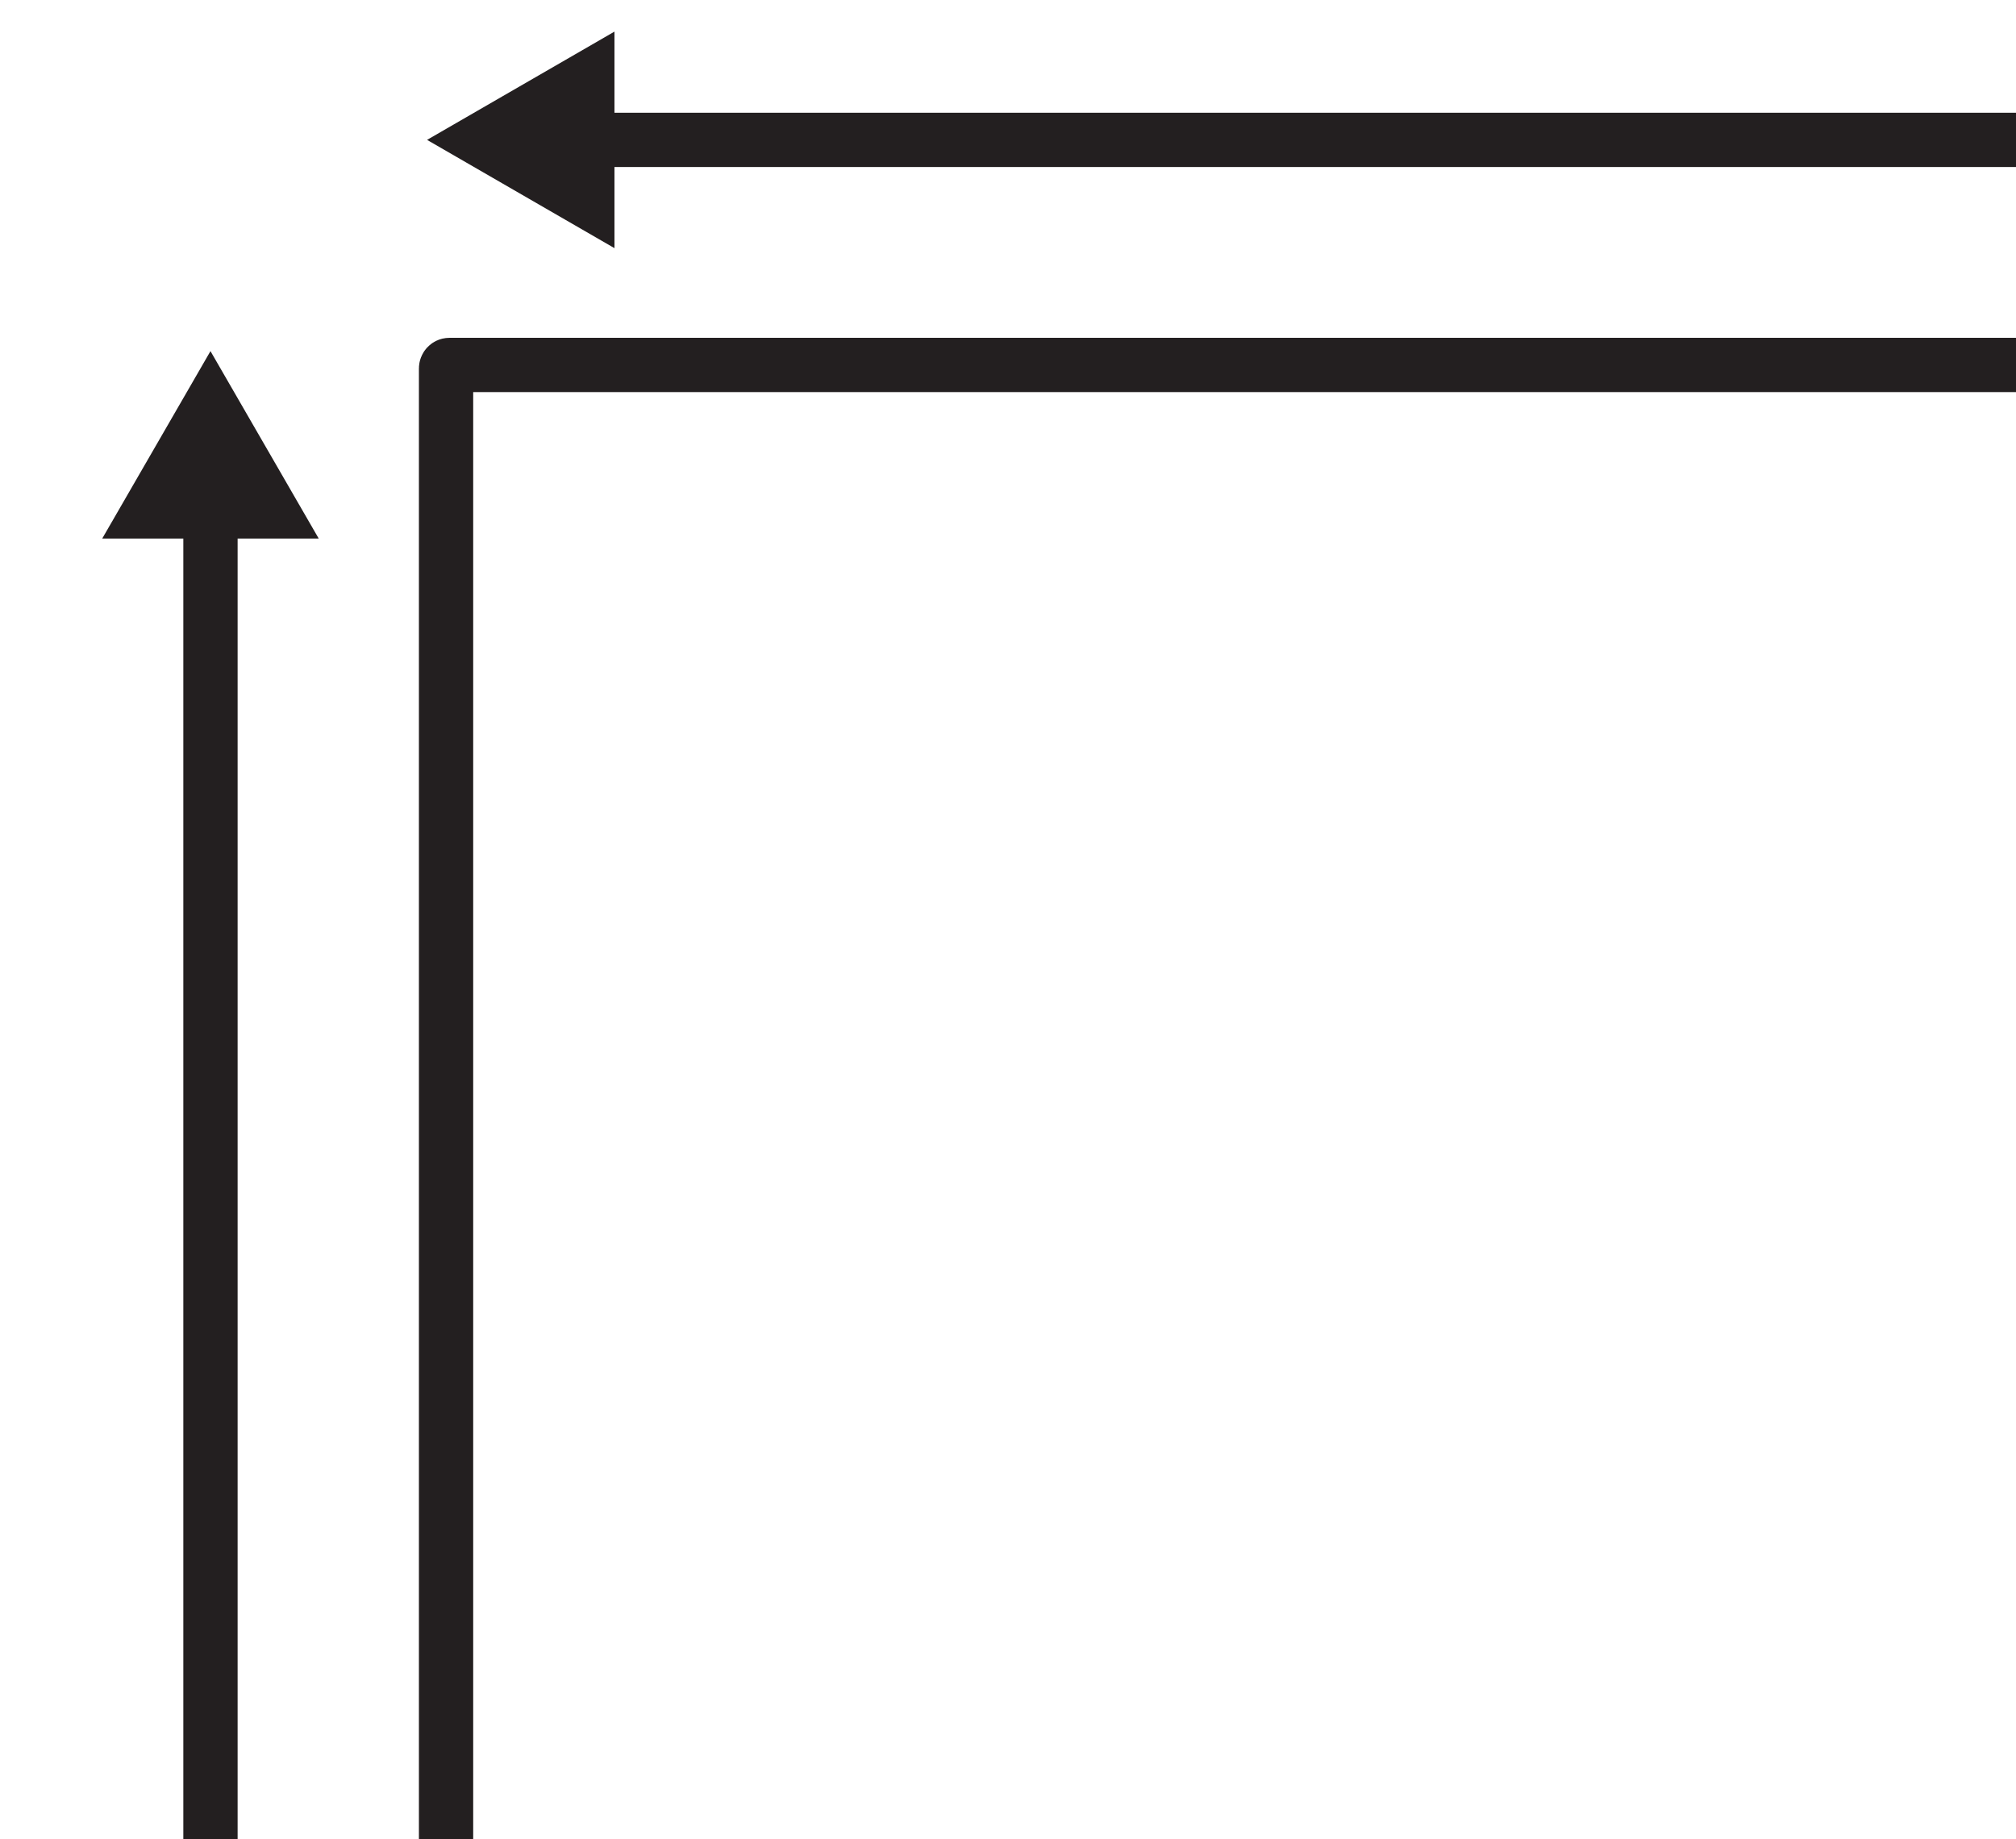
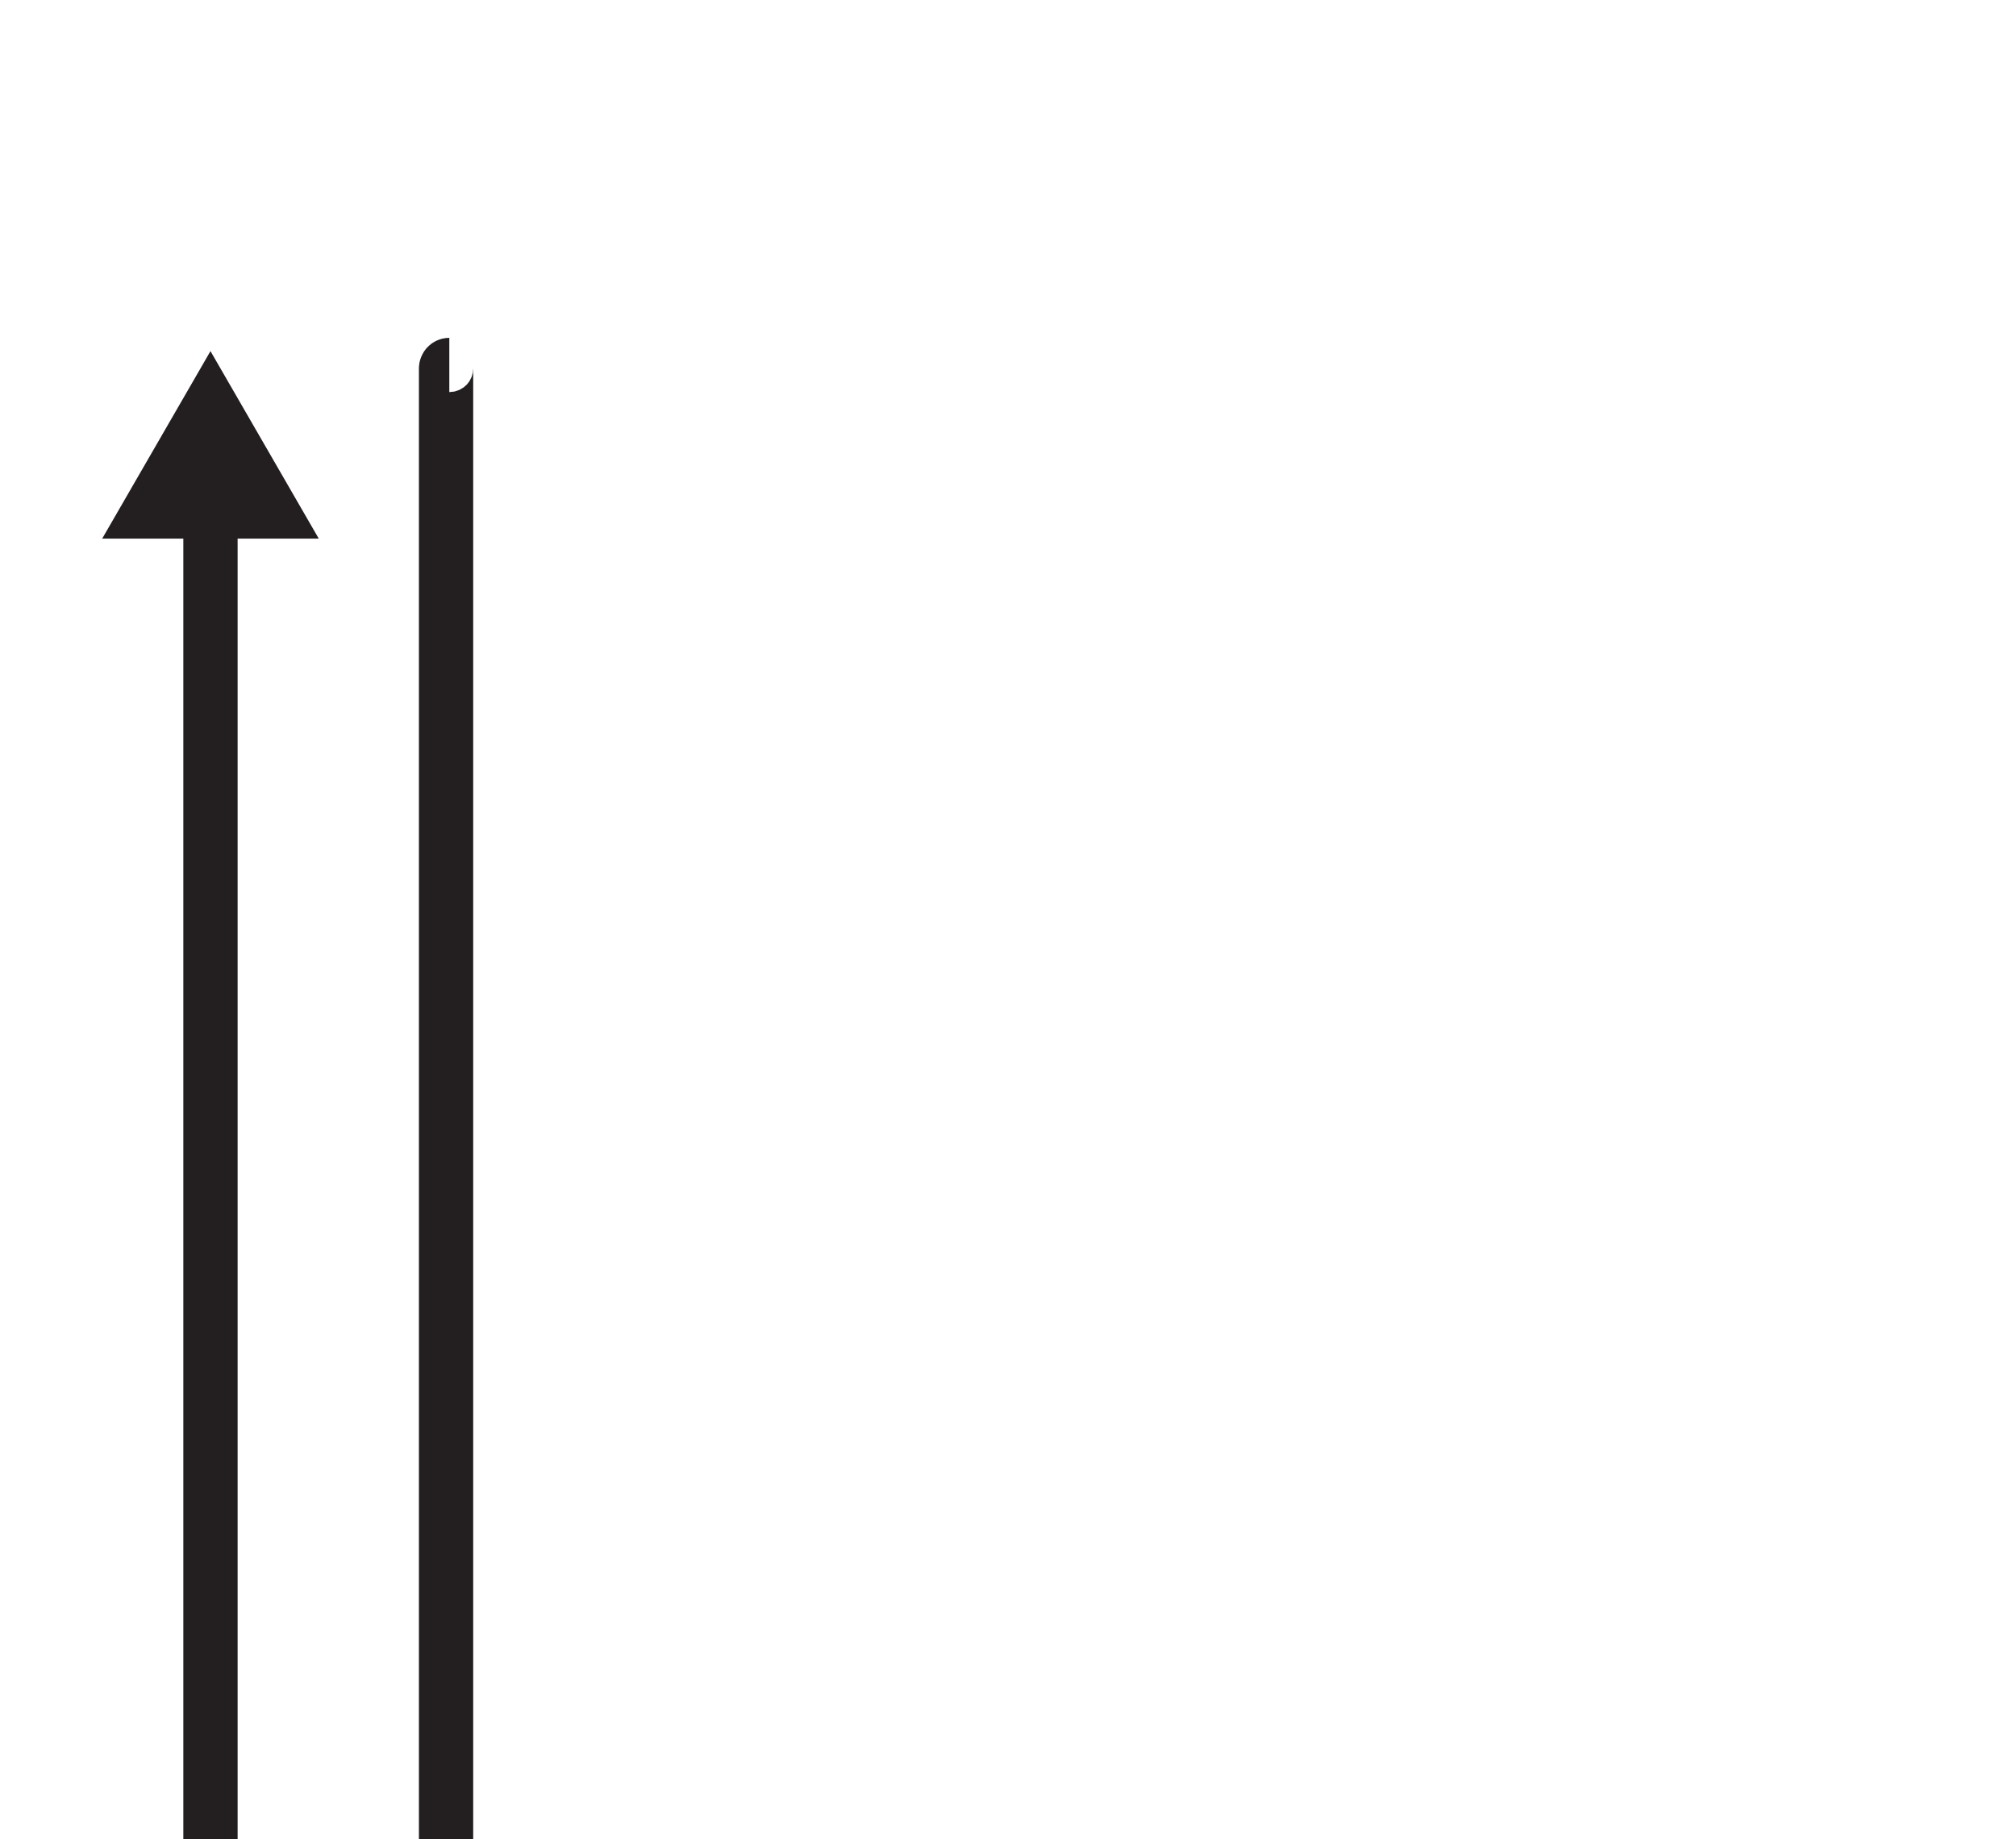
<svg xmlns="http://www.w3.org/2000/svg" id="Layer_1" data-name="Layer 1" viewBox="0 0 148.56 135.57">
  <defs>
    <style>
      .cls-1 {
        fill: #231f20;
      }

      .cls-2 {
        fill: none;
        stroke: #231f20;
        stroke-miterlimit: 10;
        stroke-width: 4px;
      }
    </style>
  </defs>
-   <path class="cls-2" d="M32.87,140.27V27.16c0-.14.11-.26.24-.26h116.69" />
+   <path class="cls-2" d="M32.87,140.27V27.16c0-.14.11-.26.24-.26" />
  <g>
    <line class="cls-2" x1="15.51" y1="37.37" x2="15.51" y2="149.98" />
    <polygon class="cls-1" points="7.53 39.7 15.51 25.88 23.49 39.7 7.53 39.7" />
  </g>
  <g>
-     <line class="cls-2" x1="42.95" y1="10.31" x2="155.56" y2="10.31" />
-     <polygon class="cls-1" points="45.28 18.29 31.47 10.31 45.28 2.33 45.28 18.29" />
-   </g>
+     </g>
</svg>